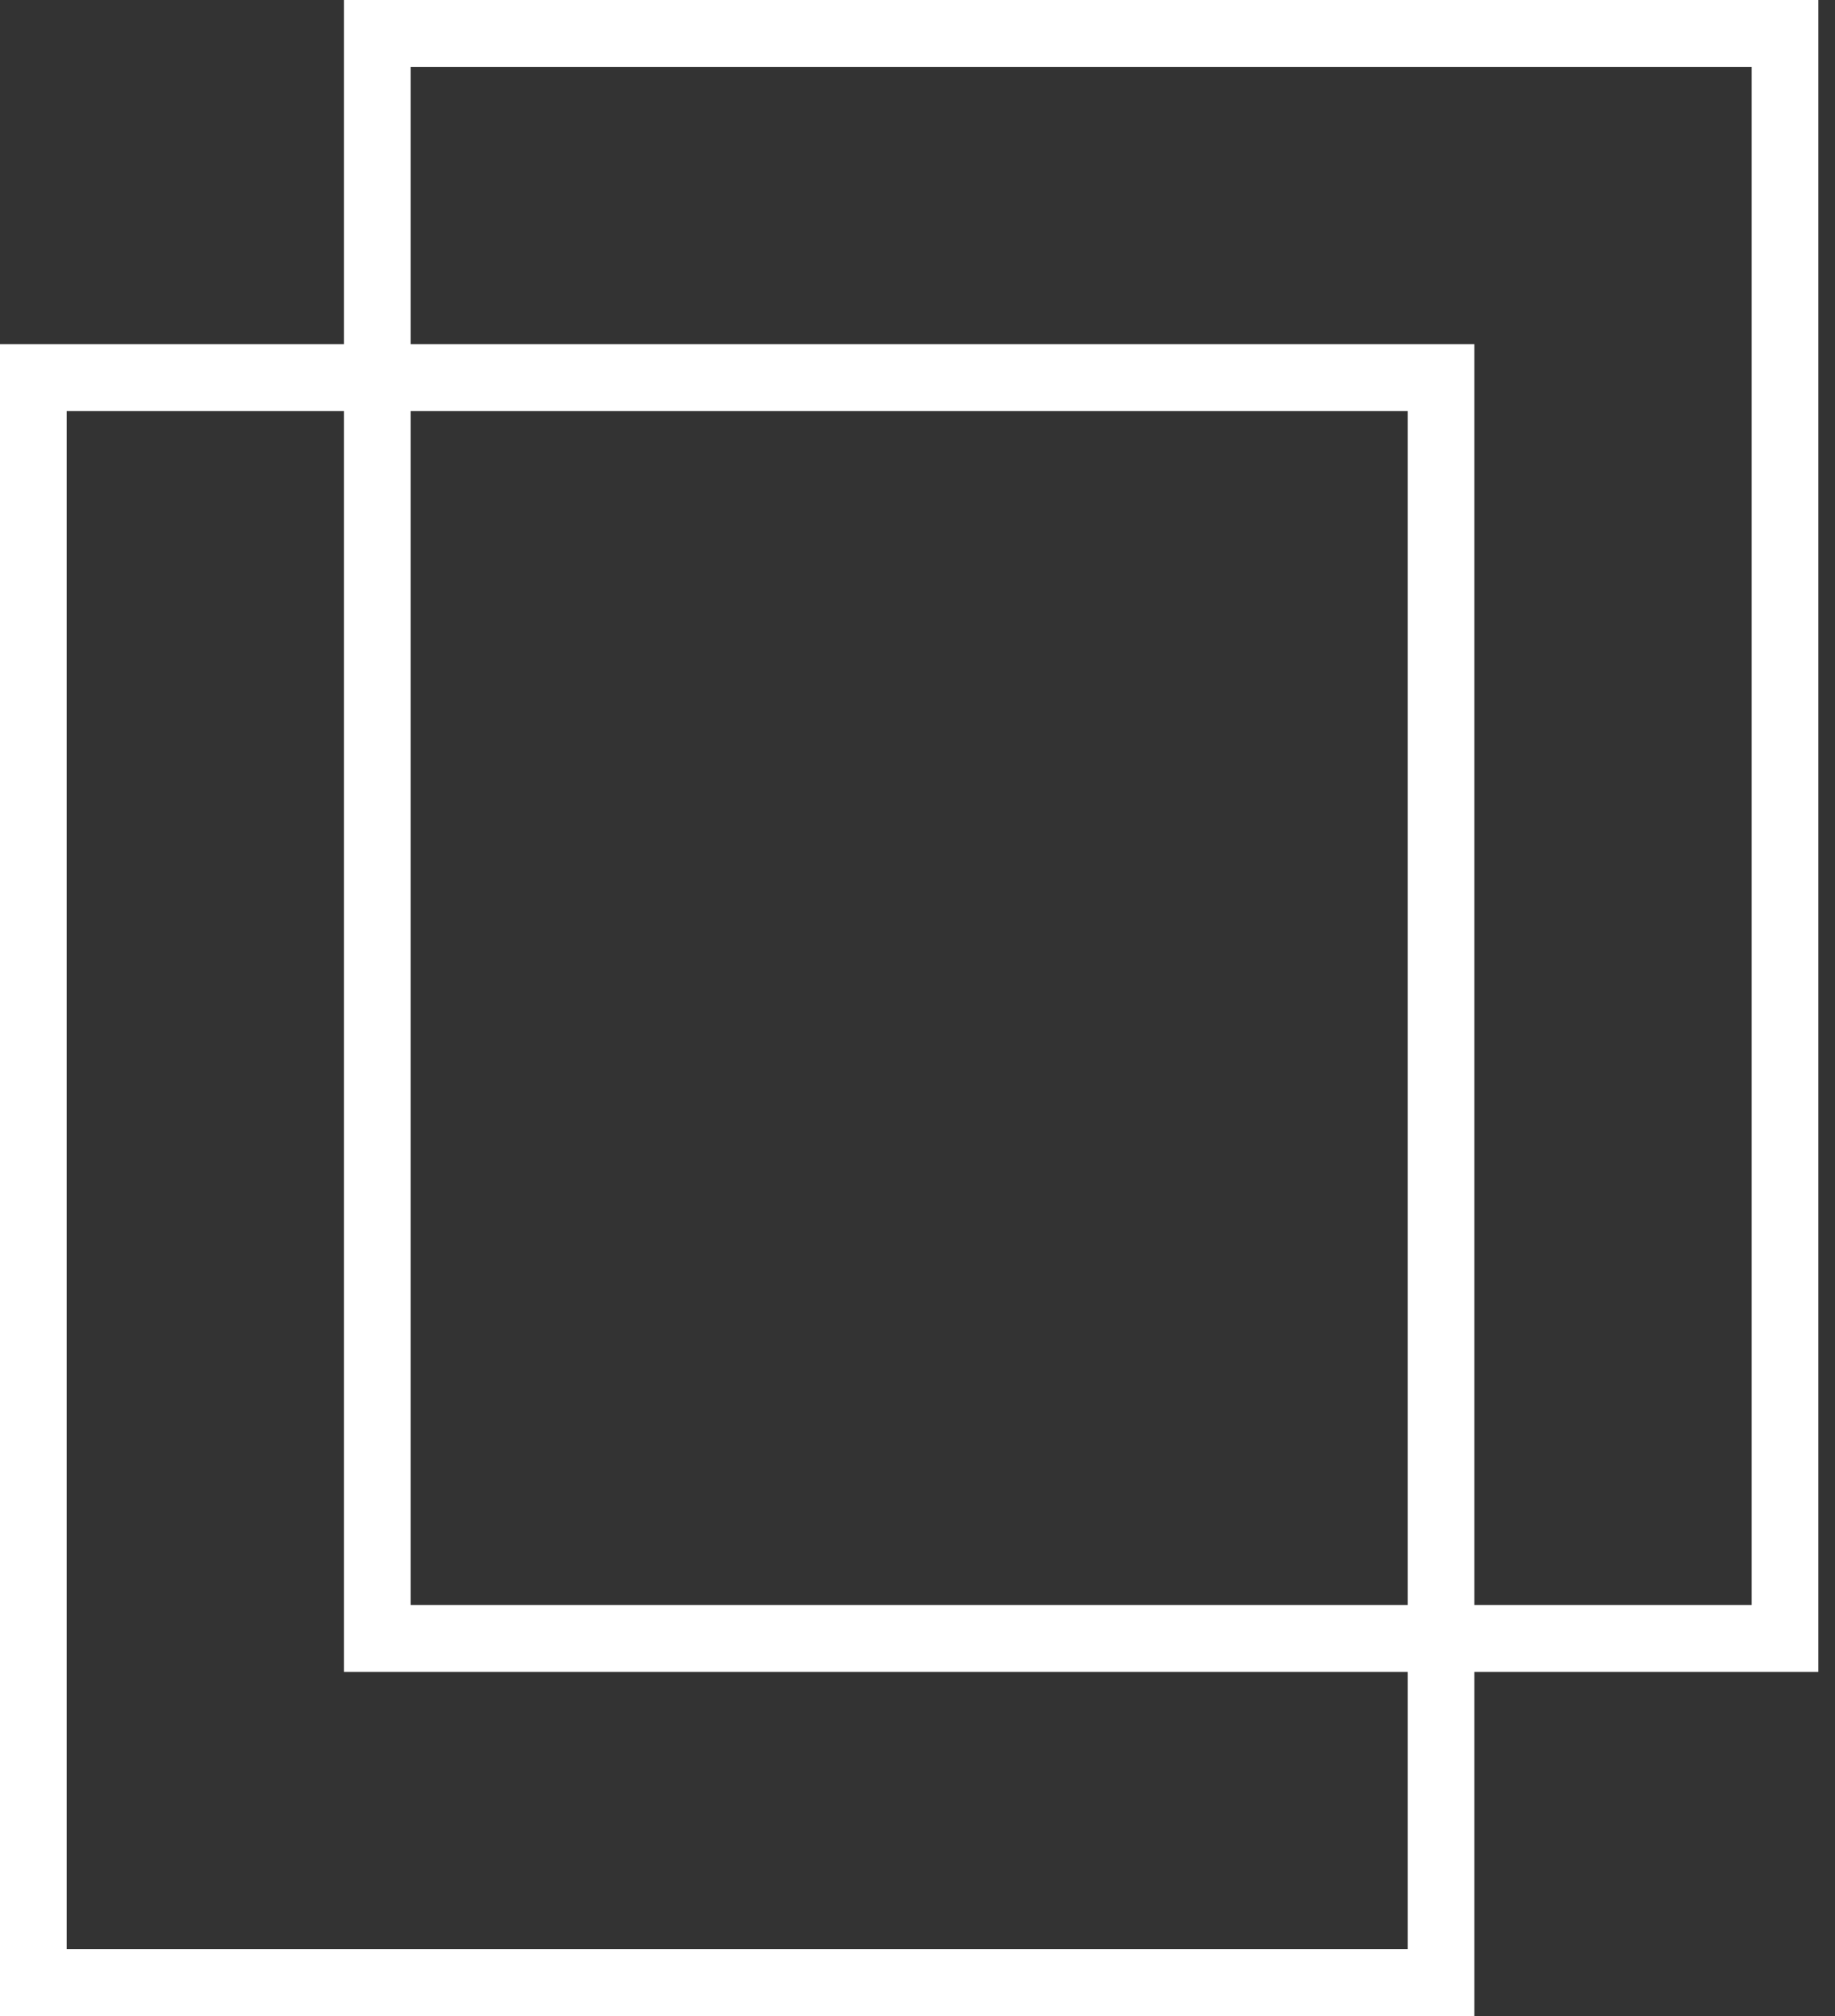
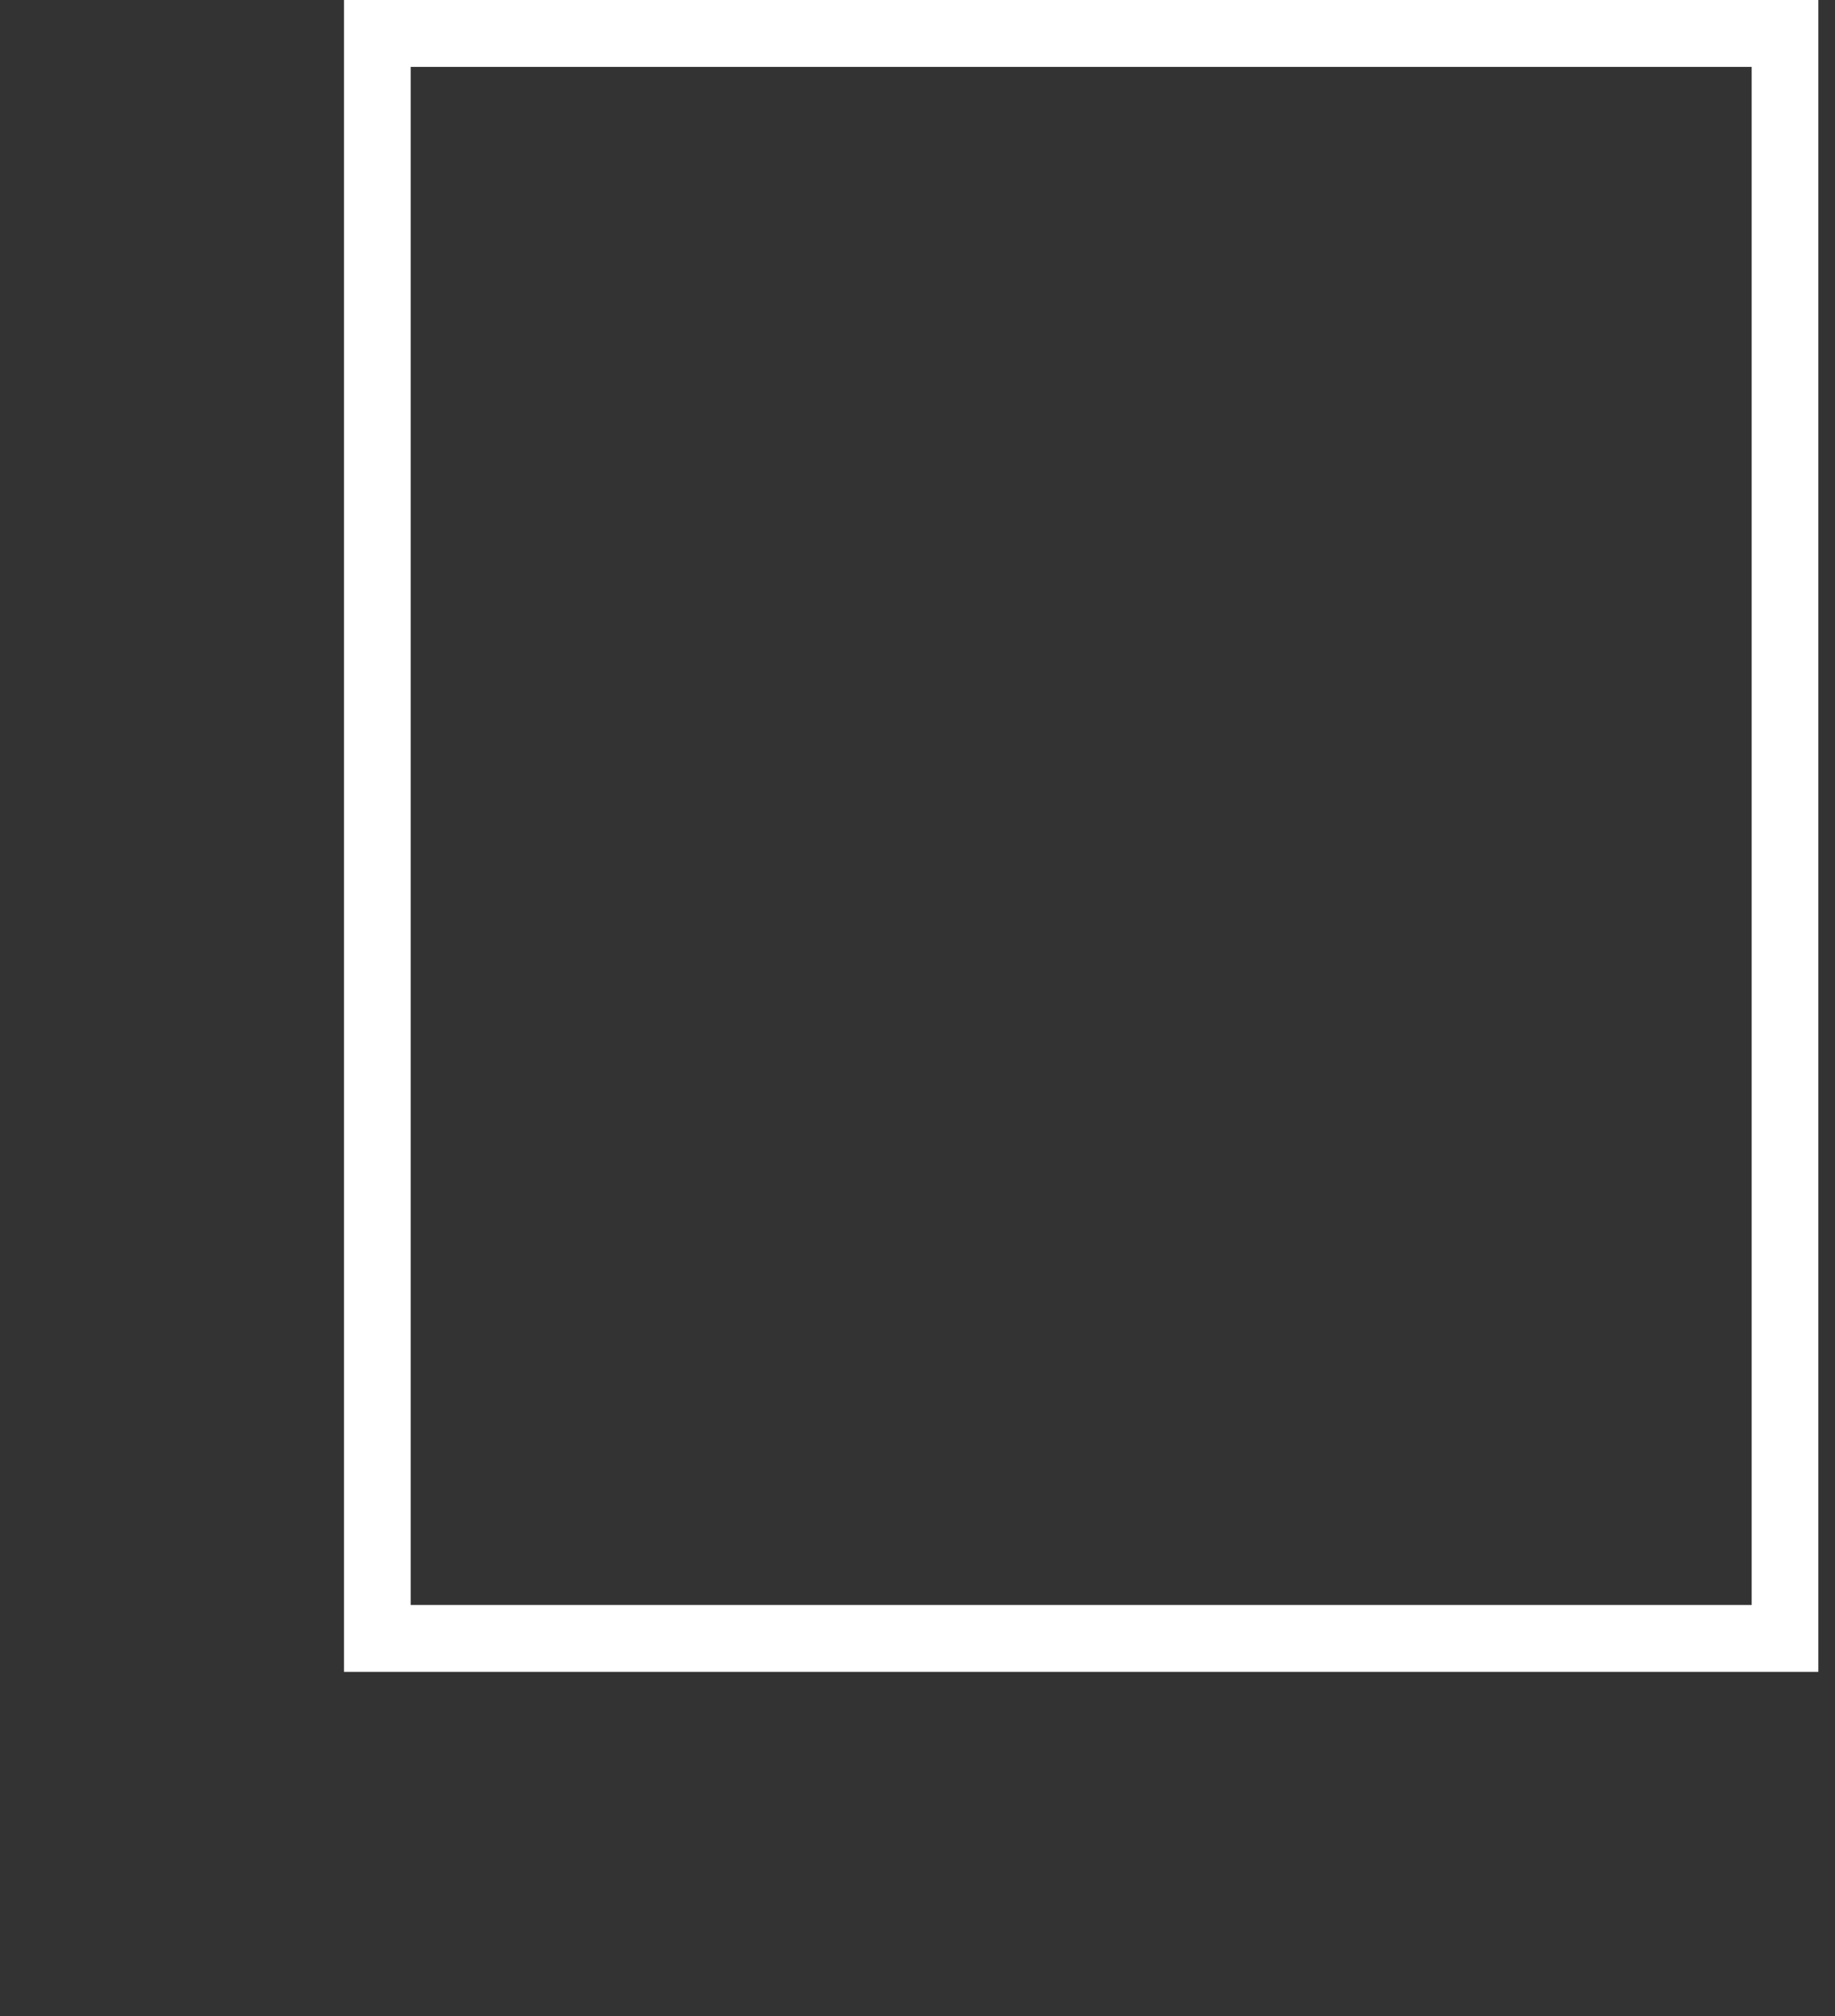
<svg xmlns="http://www.w3.org/2000/svg" width="102" height="112" viewBox="0 0 102 112" fill="none">
  <rect x="0" y="0" width="102" height="112" fill="#333333" stroke="none" />
  <path d="M101.073 0V92.878H19.122V0H101.073ZM22.828 89.162H97.368V3.716H22.828V89.162Z" fill="white" />
-   <path d="M-5.34058e-05 112L-4.52861e-05 19.122L81.951 19.122L81.951 112L-5.34058e-05 112ZM78.246 22.838L3.706 22.838L3.706 108.284L78.246 108.284L78.246 22.838Z" fill="white" />
</svg>